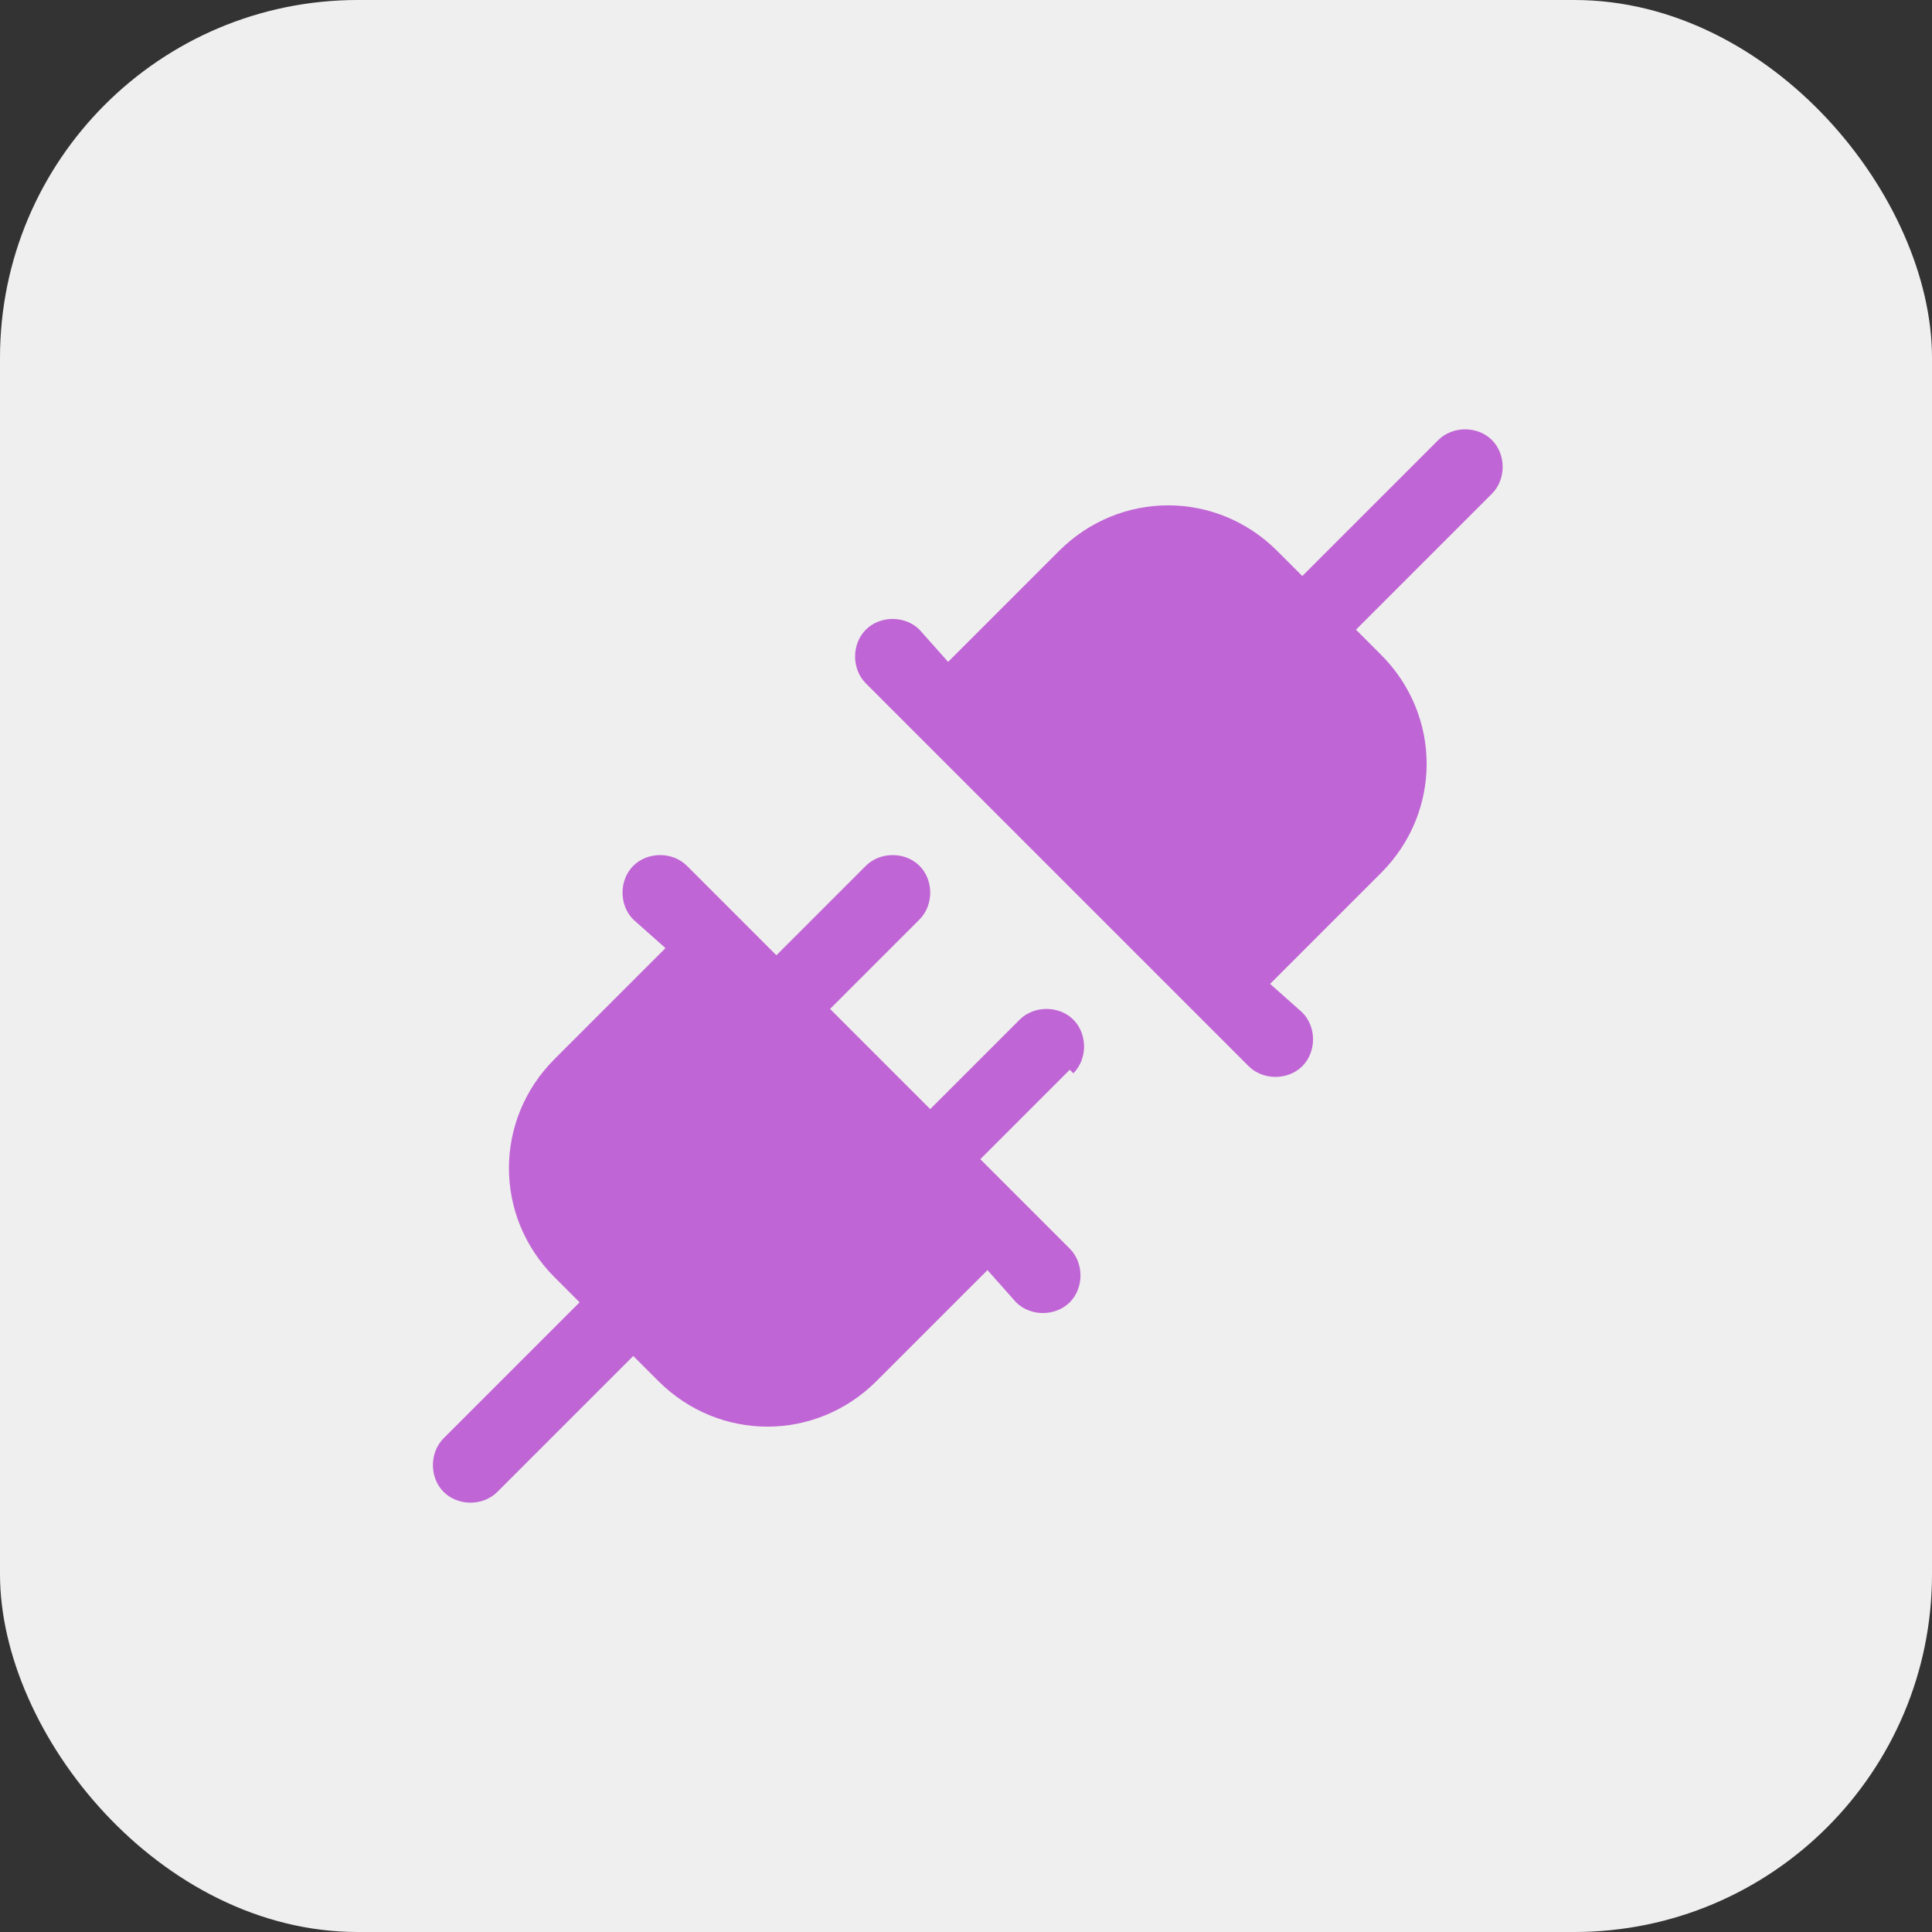
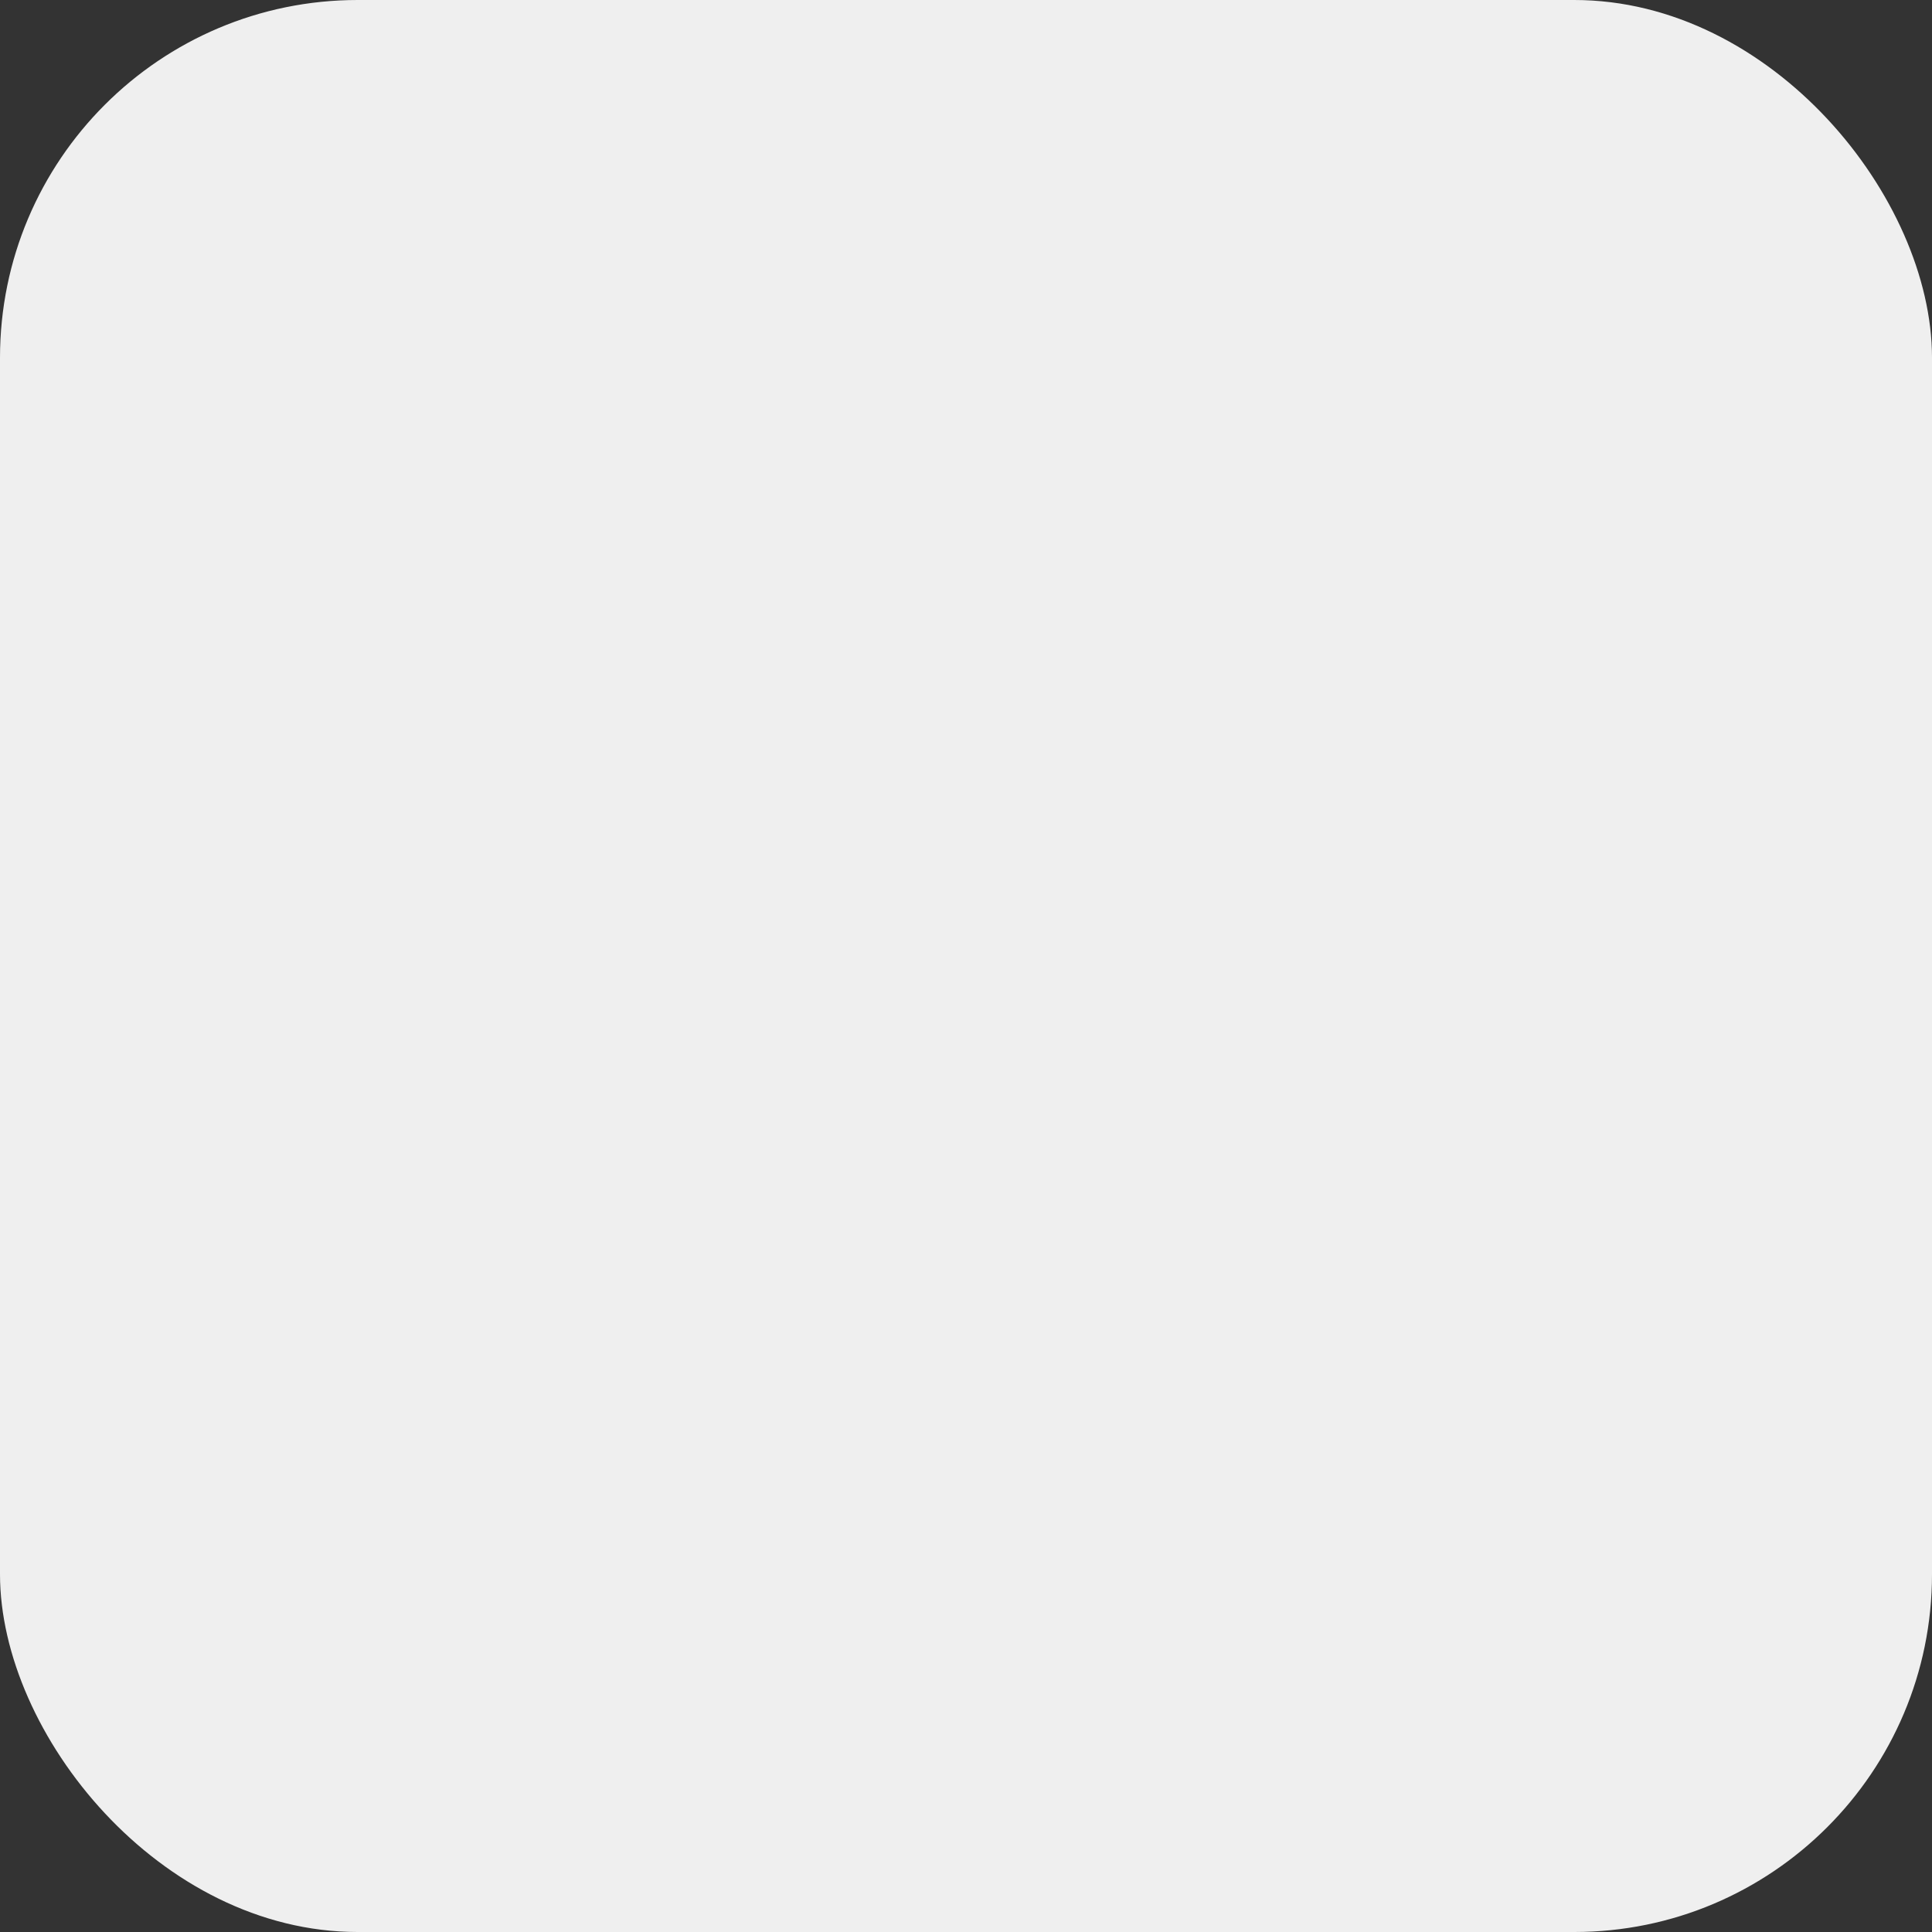
<svg xmlns="http://www.w3.org/2000/svg" viewBox="0 0 54 54">
  <rect x="0" y="0" width="54" height="54" fill="#333333" stroke="none" />
  <rect width="54" height="54" rx="10" ry="10" style="fill:#efefef" />
-   <path d="m29.9 29.9-2.5 2.5 2.5 2.5c.4.4.4 1.1 0 1.5s-1.1.4-1.5 0l-.8-.9-3.1 3.1c-1.7 1.7-4.4 1.7-6.1 0l-.7-.7-3.8 3.8c-.4.4-1.1.4-1.5 0s-.4-1.1 0-1.5l3.8-3.8-.7-.7c-1.7-1.7-1.7-4.4 0-6.1l3.1-3.1-.9-.8c-.4-.4-.4-1.1 0-1.5s1.1-.4 1.5 0l2.5 2.5 2.5-2.5c.4-.4 1.1-.4 1.5 0s.4 1.1 0 1.5l-2.5 2.5L26 31l2.5-2.5c.4-.4 1.1-.4 1.5 0s.4 1.1 0 1.5Zm11.8-17.6c-.4-.4-1.1-.4-1.5 0l-3.8 3.8-.7-.7c-1.7-1.7-4.4-1.7-6.1 0l-3.1 3.1-.8-.9c-.4-.4-1.1-.4-1.5 0s-.4 1.1 0 1.5l10.7 10.7c.4.4 1.1.4 1.5 0s.4-1.1 0-1.5l-.9-.8 3.1-3.1c1.7-1.7 1.7-4.4 0-6.1l-.7-.7 3.8-3.8c.4-.4.4-1.1 0-1.5" style="fill:#c065d5" />
</svg>